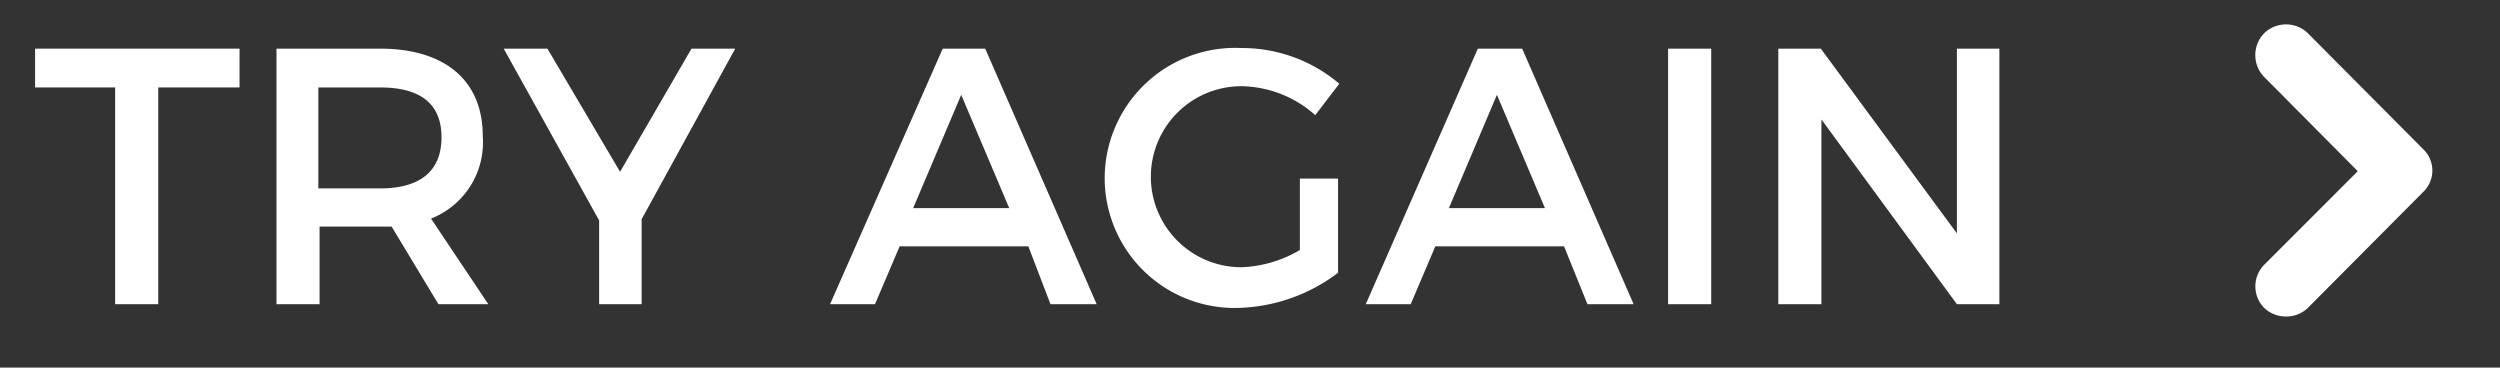
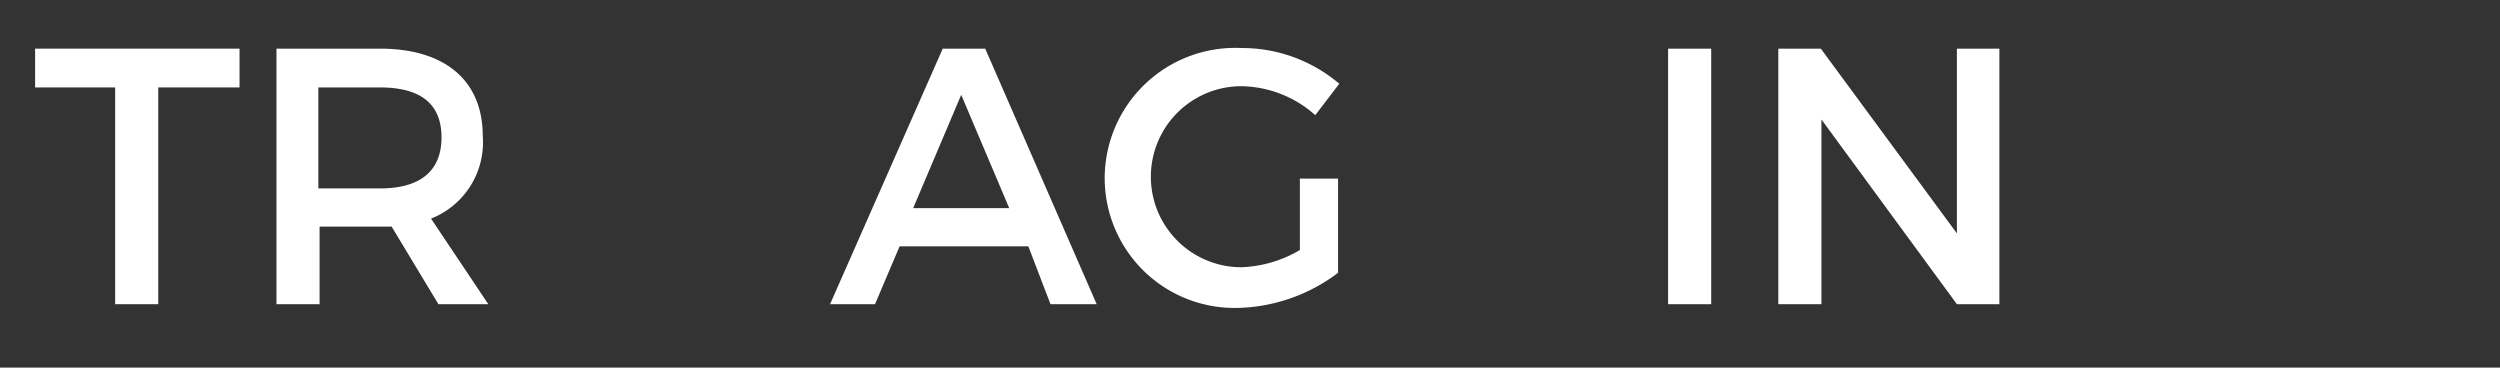
<svg xmlns="http://www.w3.org/2000/svg" viewBox="0 0 40.6 5.97">
  <rect x="0" y="0" width="40.6" height="5.97" fill="#333333" stroke="none" />
  <title>button-try-again</title>
  <g id="PANNEAU_5" data-name="PANNEAU 5">
    <path d="M2.57,1.42V4.94h-.7V1.42H.57V.79H3.89v.63Z" style="fill:#fff" />
    <path d="M6.36,3.68H5.19V4.94h-.7V.79H6.17c1.06,0,1.67.52,1.67,1.42A1.33,1.33,0,0,1,7,3.55l.93,1.39H7.12Zm-.19-.62c.64,0,1-.27,1-.83s-.36-.81-1-.81h-1V3.06Z" style="fill:#fff" />
-     <path d="M10.42,4.94H9.73V3.58L8.18.79h.71l1.18,2,1.16-2h.71L10.42,3.56Z" style="fill:#fff" />
    <path d="M14.61,4l-.4.94h-.73L15.31.79H16l1.81,4.15h-.75L16.7,4Zm1-2.46-.78,1.84h1.56Z" style="fill:#fff" />
    <path d="M21.73,2.9V4.43A2.8,2.8,0,0,1,20.12,5a2.11,2.11,0,0,1-2.18-2.1A2.12,2.12,0,0,1,20.16.78a2.44,2.44,0,0,1,1.59.58l-.39.51a1.84,1.84,0,0,0-1.2-.47,1.47,1.47,0,1,0,0,2.94,2,2,0,0,0,.95-.28V2.9Z" style="fill:#fff" />
-     <path d="M23.31,4l-.4.94h-.73L24,.79h.72l1.81,4.15h-.75L25.4,4Zm1-2.46-.78,1.84h1.56Z" style="fill:#fff" />
    <path d="M27.09,4.94V.79h.7V4.94Z" style="fill:#fff" />
    <path d="M31.78,4.94l-2.2-3v3h-.7V.79h.69l2.21,3v-3h.69V4.94Z" style="fill:#fff" />
-     <path d="M37.13,5.14A.51.51,0,0,1,36.77,5a.5.5,0,0,1,0-.7l1.52-1.52L36.77,1.25a.51.51,0,0,1,0-.71.51.51,0,0,1,.71,0l1.87,1.88a.48.48,0,0,1,0,.7L37.48,5A.5.5,0,0,1,37.13,5.14Z" style="fill:#fff" />
  </g>
</svg>